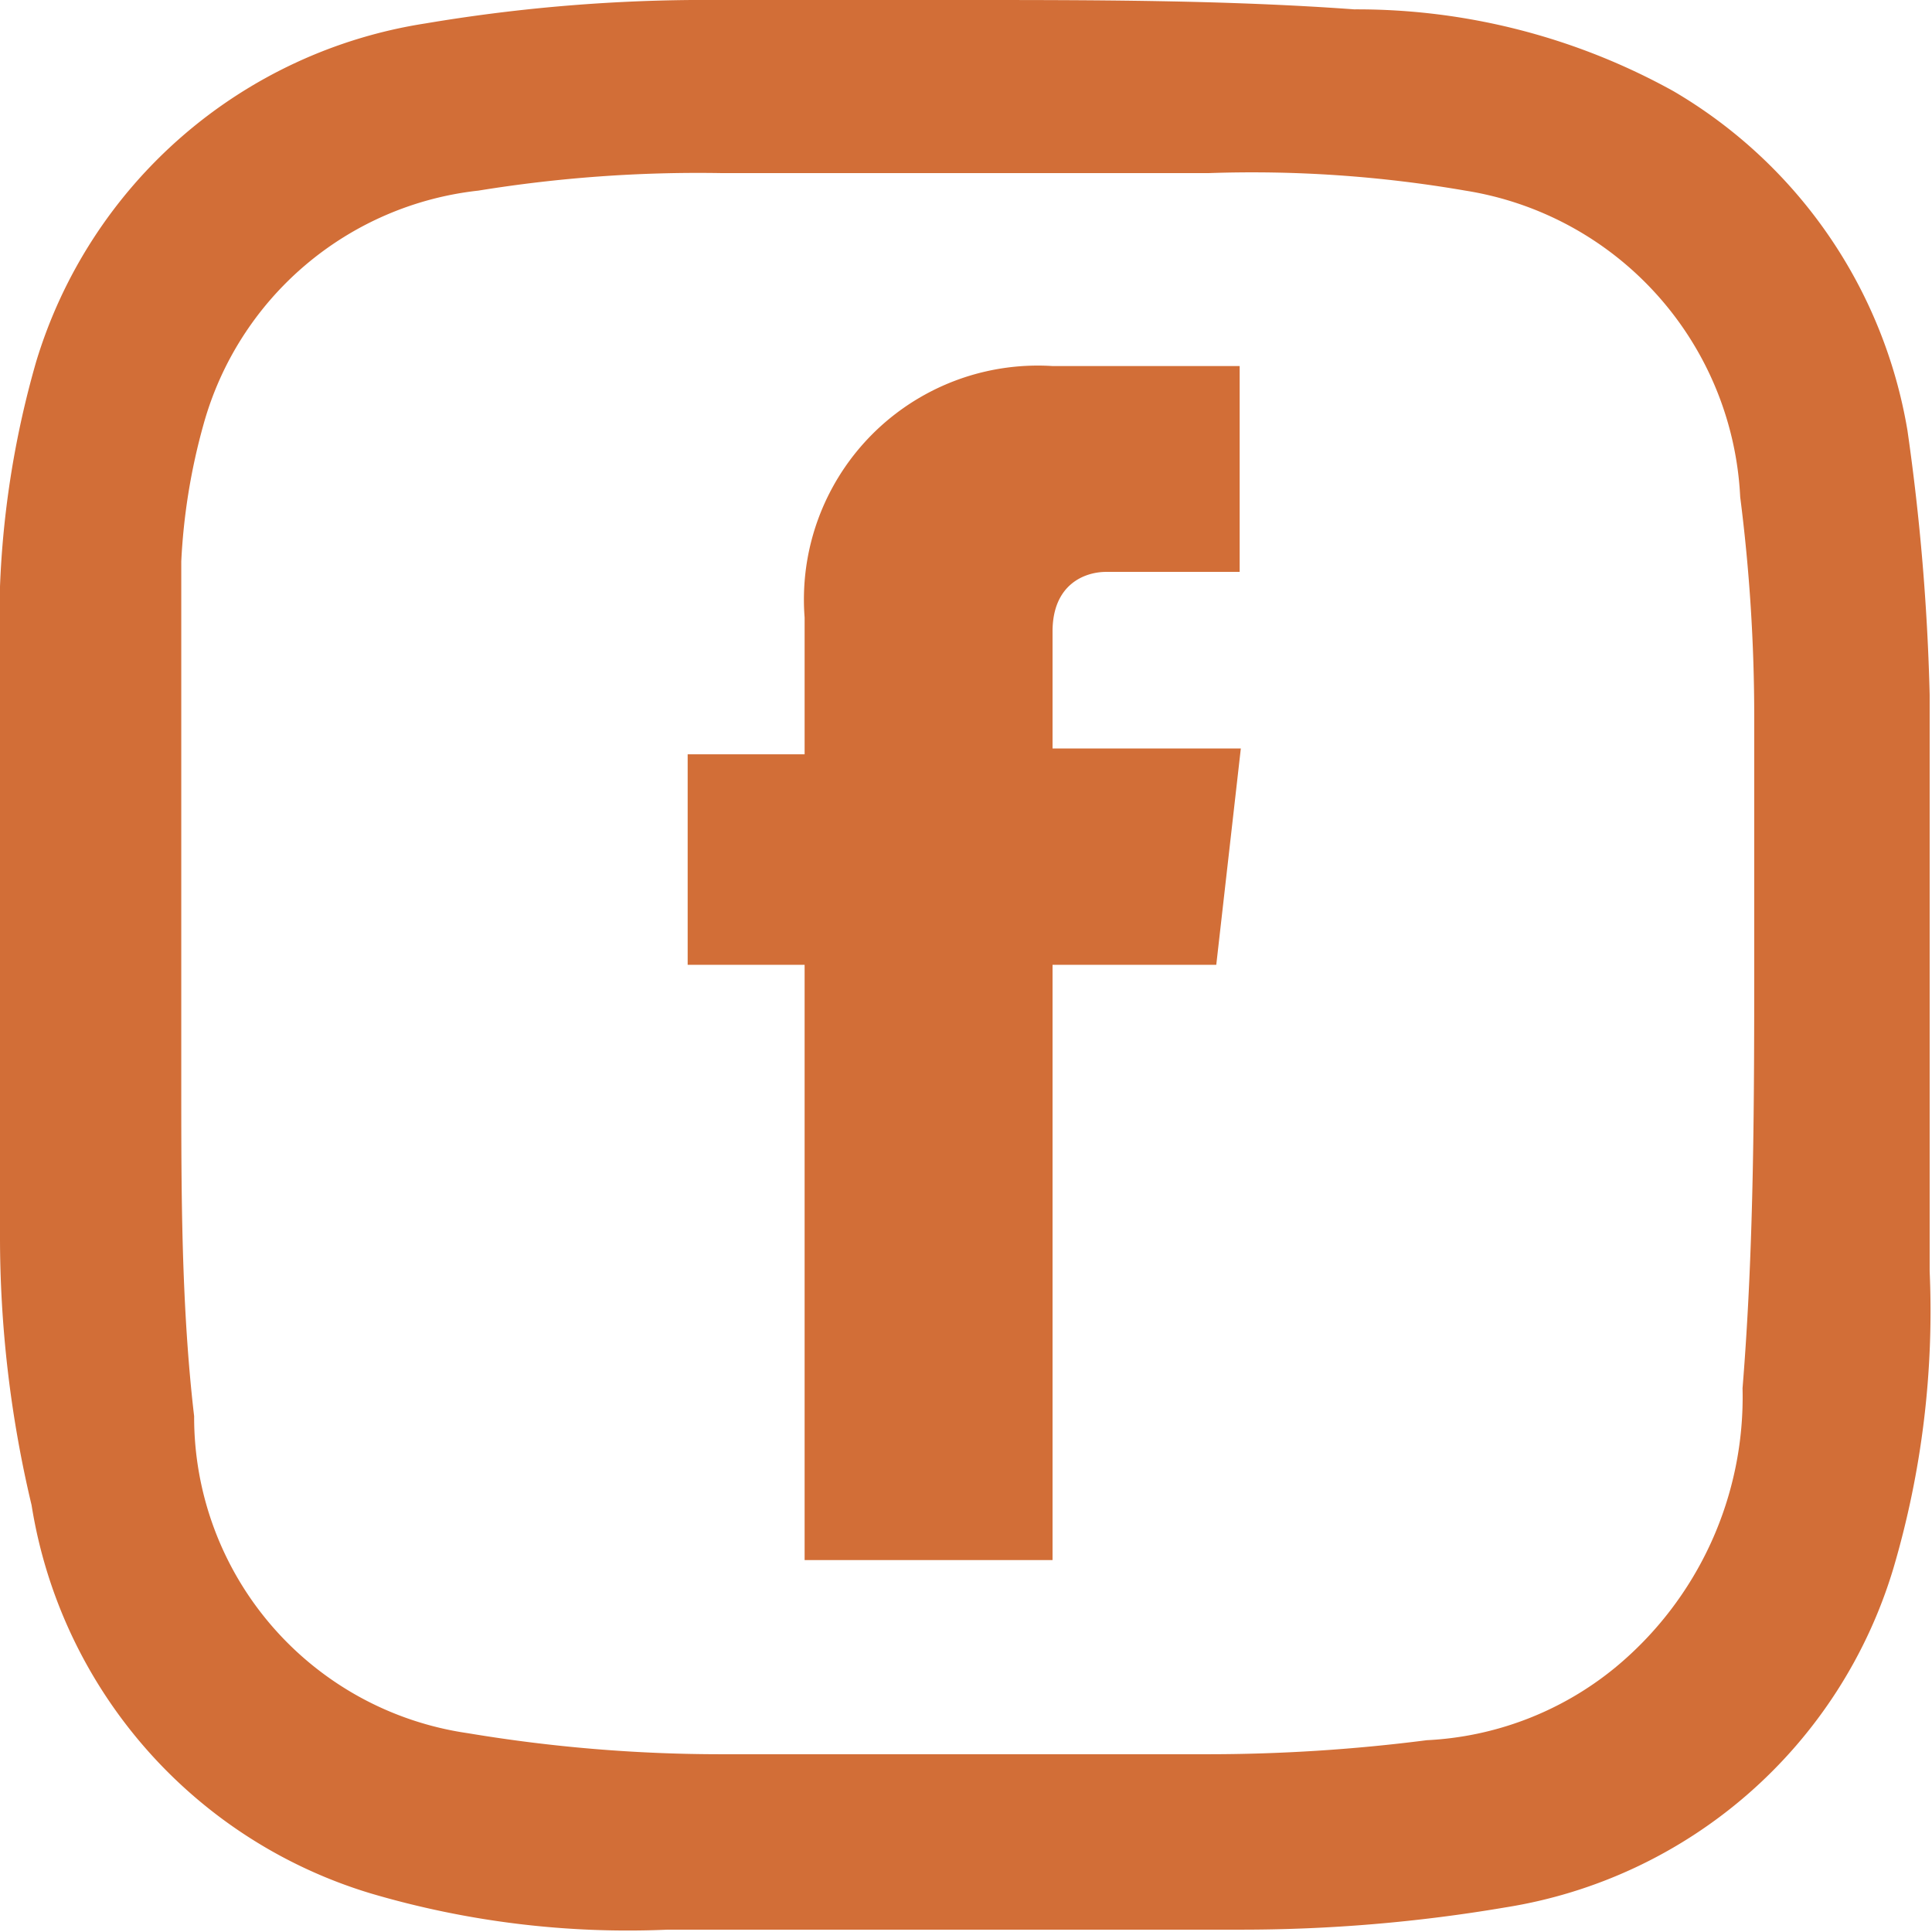
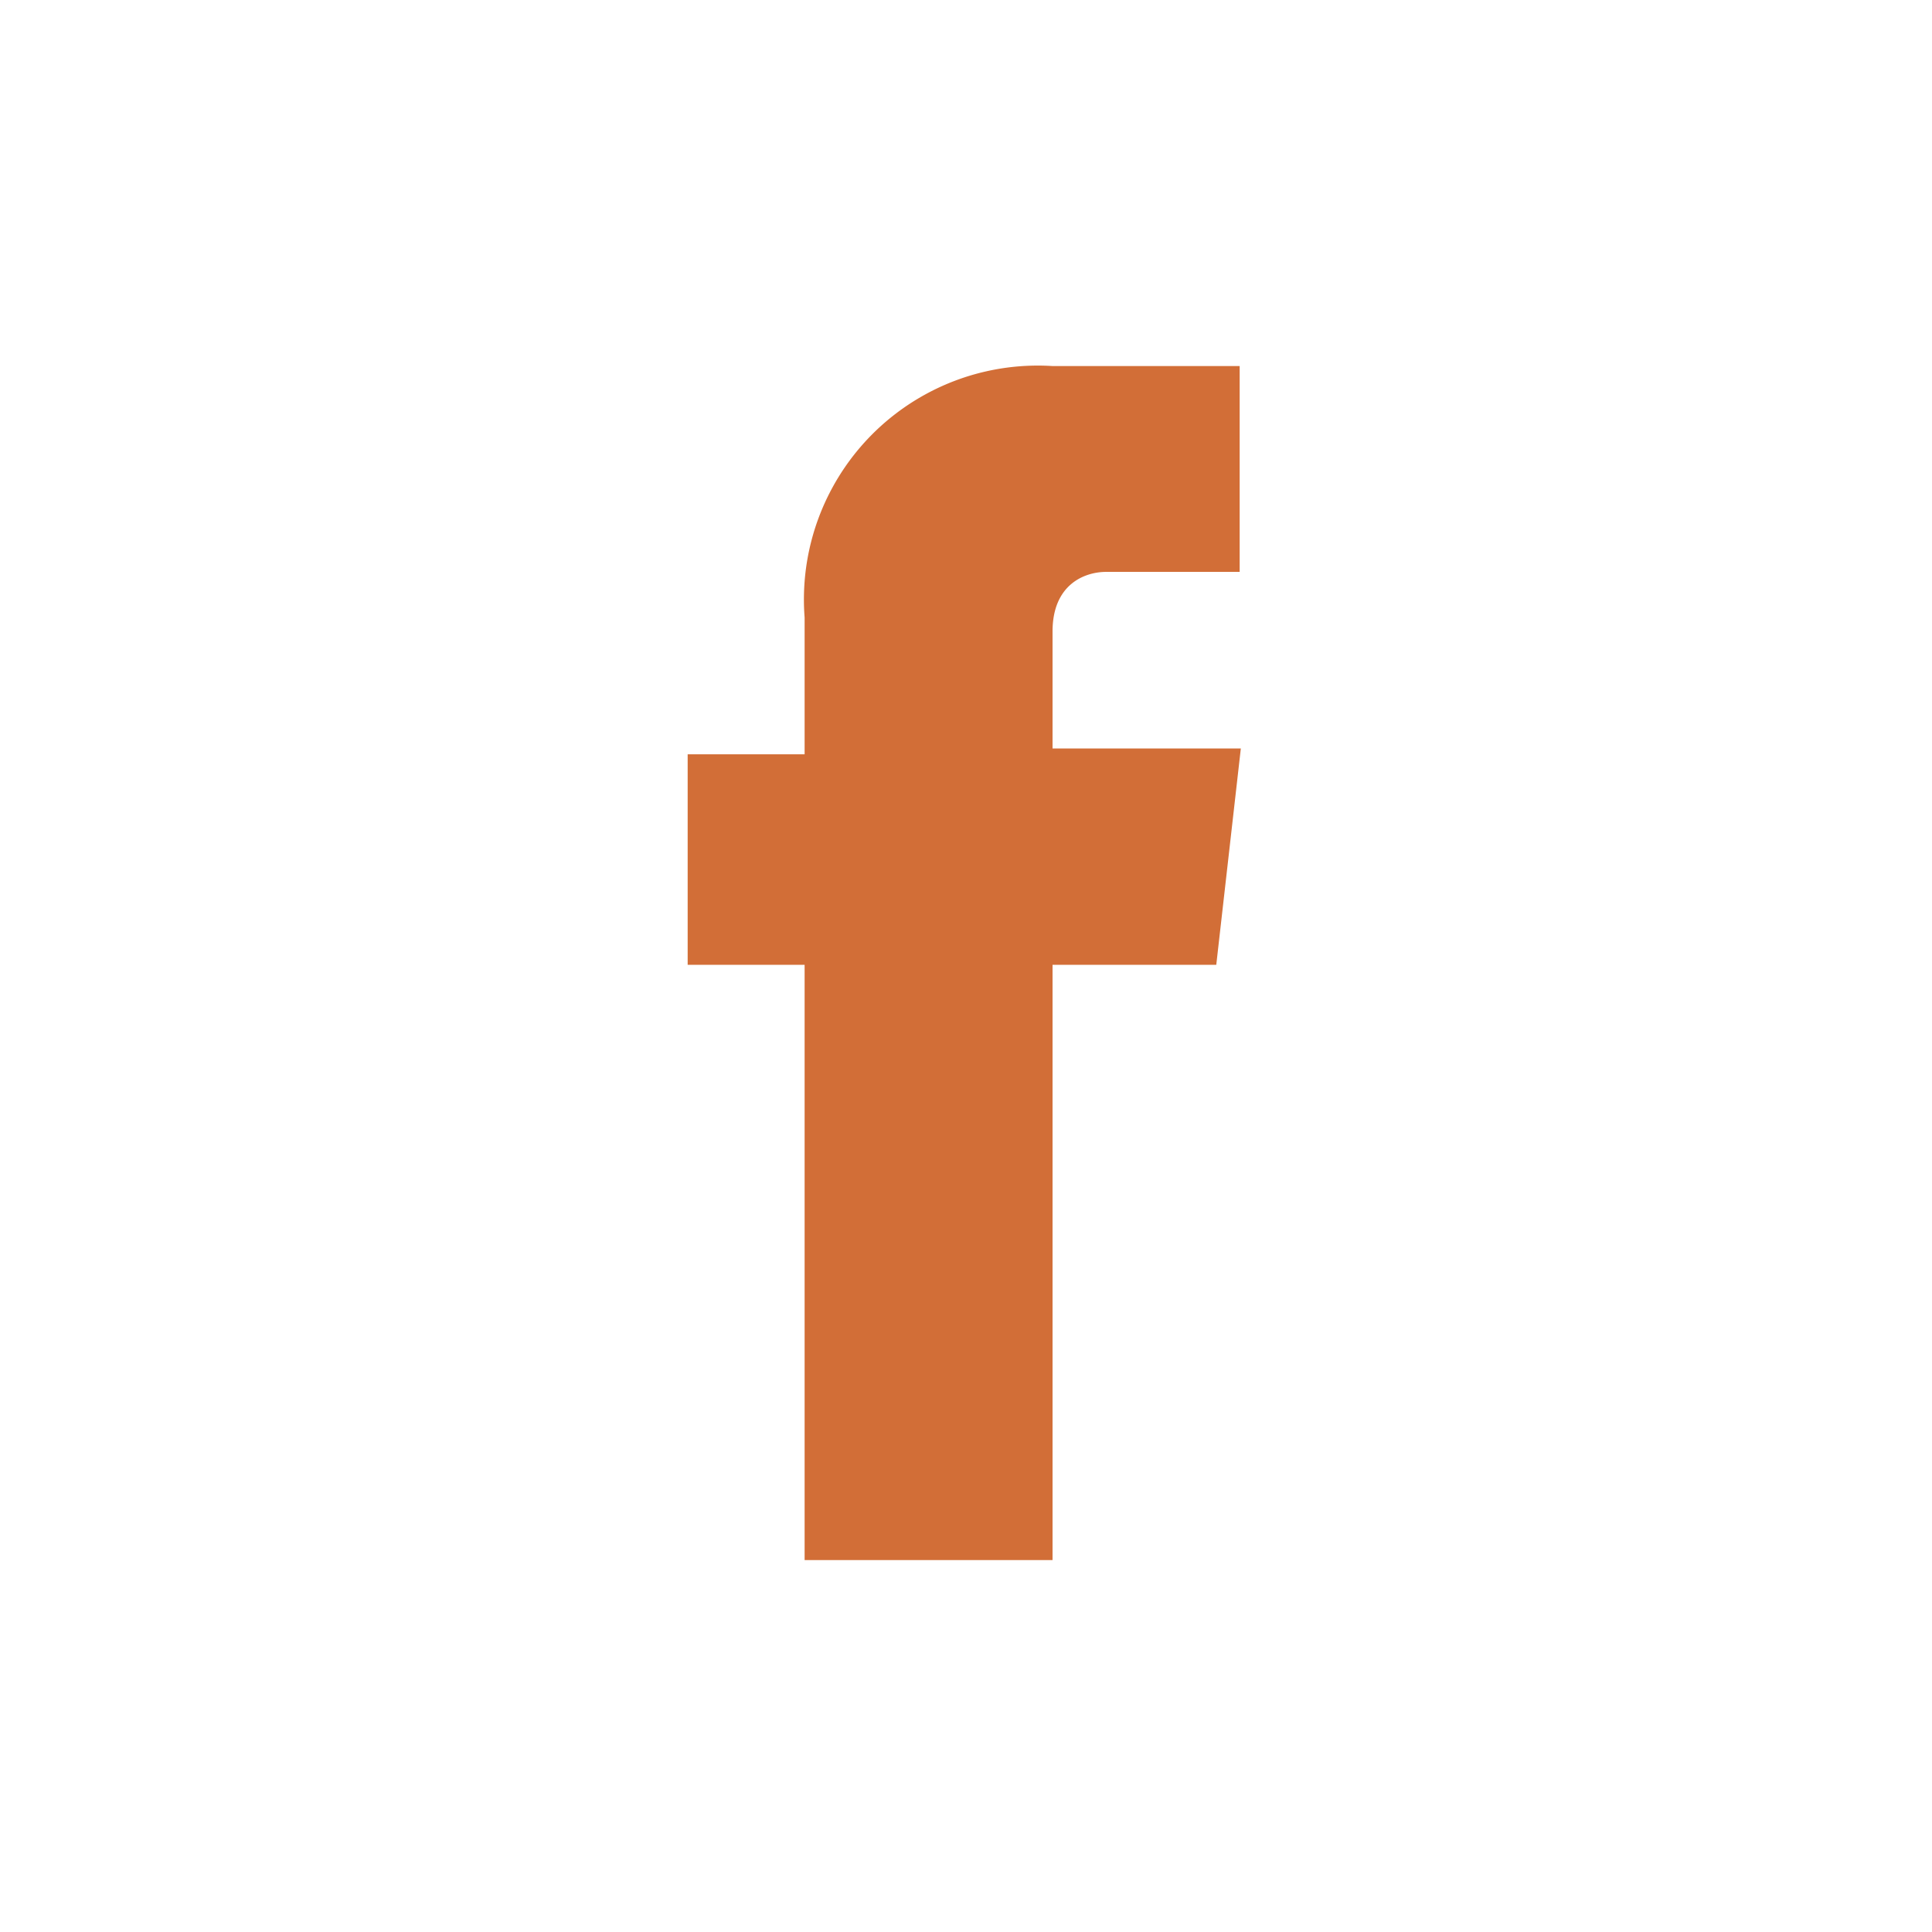
<svg xmlns="http://www.w3.org/2000/svg" viewBox="0 0 16.52 16.52">
  <defs>
    <style>.cls-1{fill:#d26e37;}</style>
  </defs>
  <g id="Camada_2" data-name="Camada 2">
    <g id="objects">
      <path class="cls-1" d="M10.4,8.25H9v5.09H6.88V8.25h-1V6.45h1V5.28A2,2,0,0,1,9,3.13H10.6V4.89H9.46C9.27,4.89,9,5,9,5.4v1h1.61Z" />
-       <path class="cls-1" d="M8.25,0c1.1,0,2.23,0,3.33.08a5.58,5.58,0,0,1,2.73.7,4.16,4.16,0,0,1,2,2.9,19.13,19.13,0,0,1,.19,2.26c0,1.65,0,3.29,0,4.93a7.77,7.77,0,0,1-.31,2.54,4.14,4.14,0,0,1-3.32,2.9,13.46,13.46,0,0,1-2.27.19c-1.64,0-3.25,0-4.89,0a7.77,7.77,0,0,1-2.54-.31,4.15,4.15,0,0,1-2.9-3.32A9.89,9.89,0,0,1,0,10.56V5.63A8.05,8.05,0,0,1,.31,3.09,4.14,4.14,0,0,1,3.64.2,14.4,14.4,0,0,1,5.91,0c.82,0,1.56,0,2.34,0ZM15,8.13h0c0-.66,0-1.29,0-2a14.83,14.83,0,0,0-.12-1.88,2.79,2.79,0,0,0-2.35-2.62,10.71,10.71,0,0,0-2.19-.15c-1.4,0-2.77,0-4.18,0a11.73,11.73,0,0,0-2.07.15,2.75,2.75,0,0,0-2.35,2,5.29,5.29,0,0,0-.19,1.17c0,1.48,0,3,0,4.46,0,.94,0,1.91.11,2.85A2.73,2.73,0,0,0,4,14.82,13.13,13.13,0,0,0,6.18,15c1.37,0,2.74,0,4.14,0a14.71,14.71,0,0,0,1.88-.12,2.75,2.75,0,0,0,1.61-.62,3,3,0,0,0,1.09-2.39C15,10.64,15,9.39,15,8.13Z" />
    </g>
  </g>
</svg>